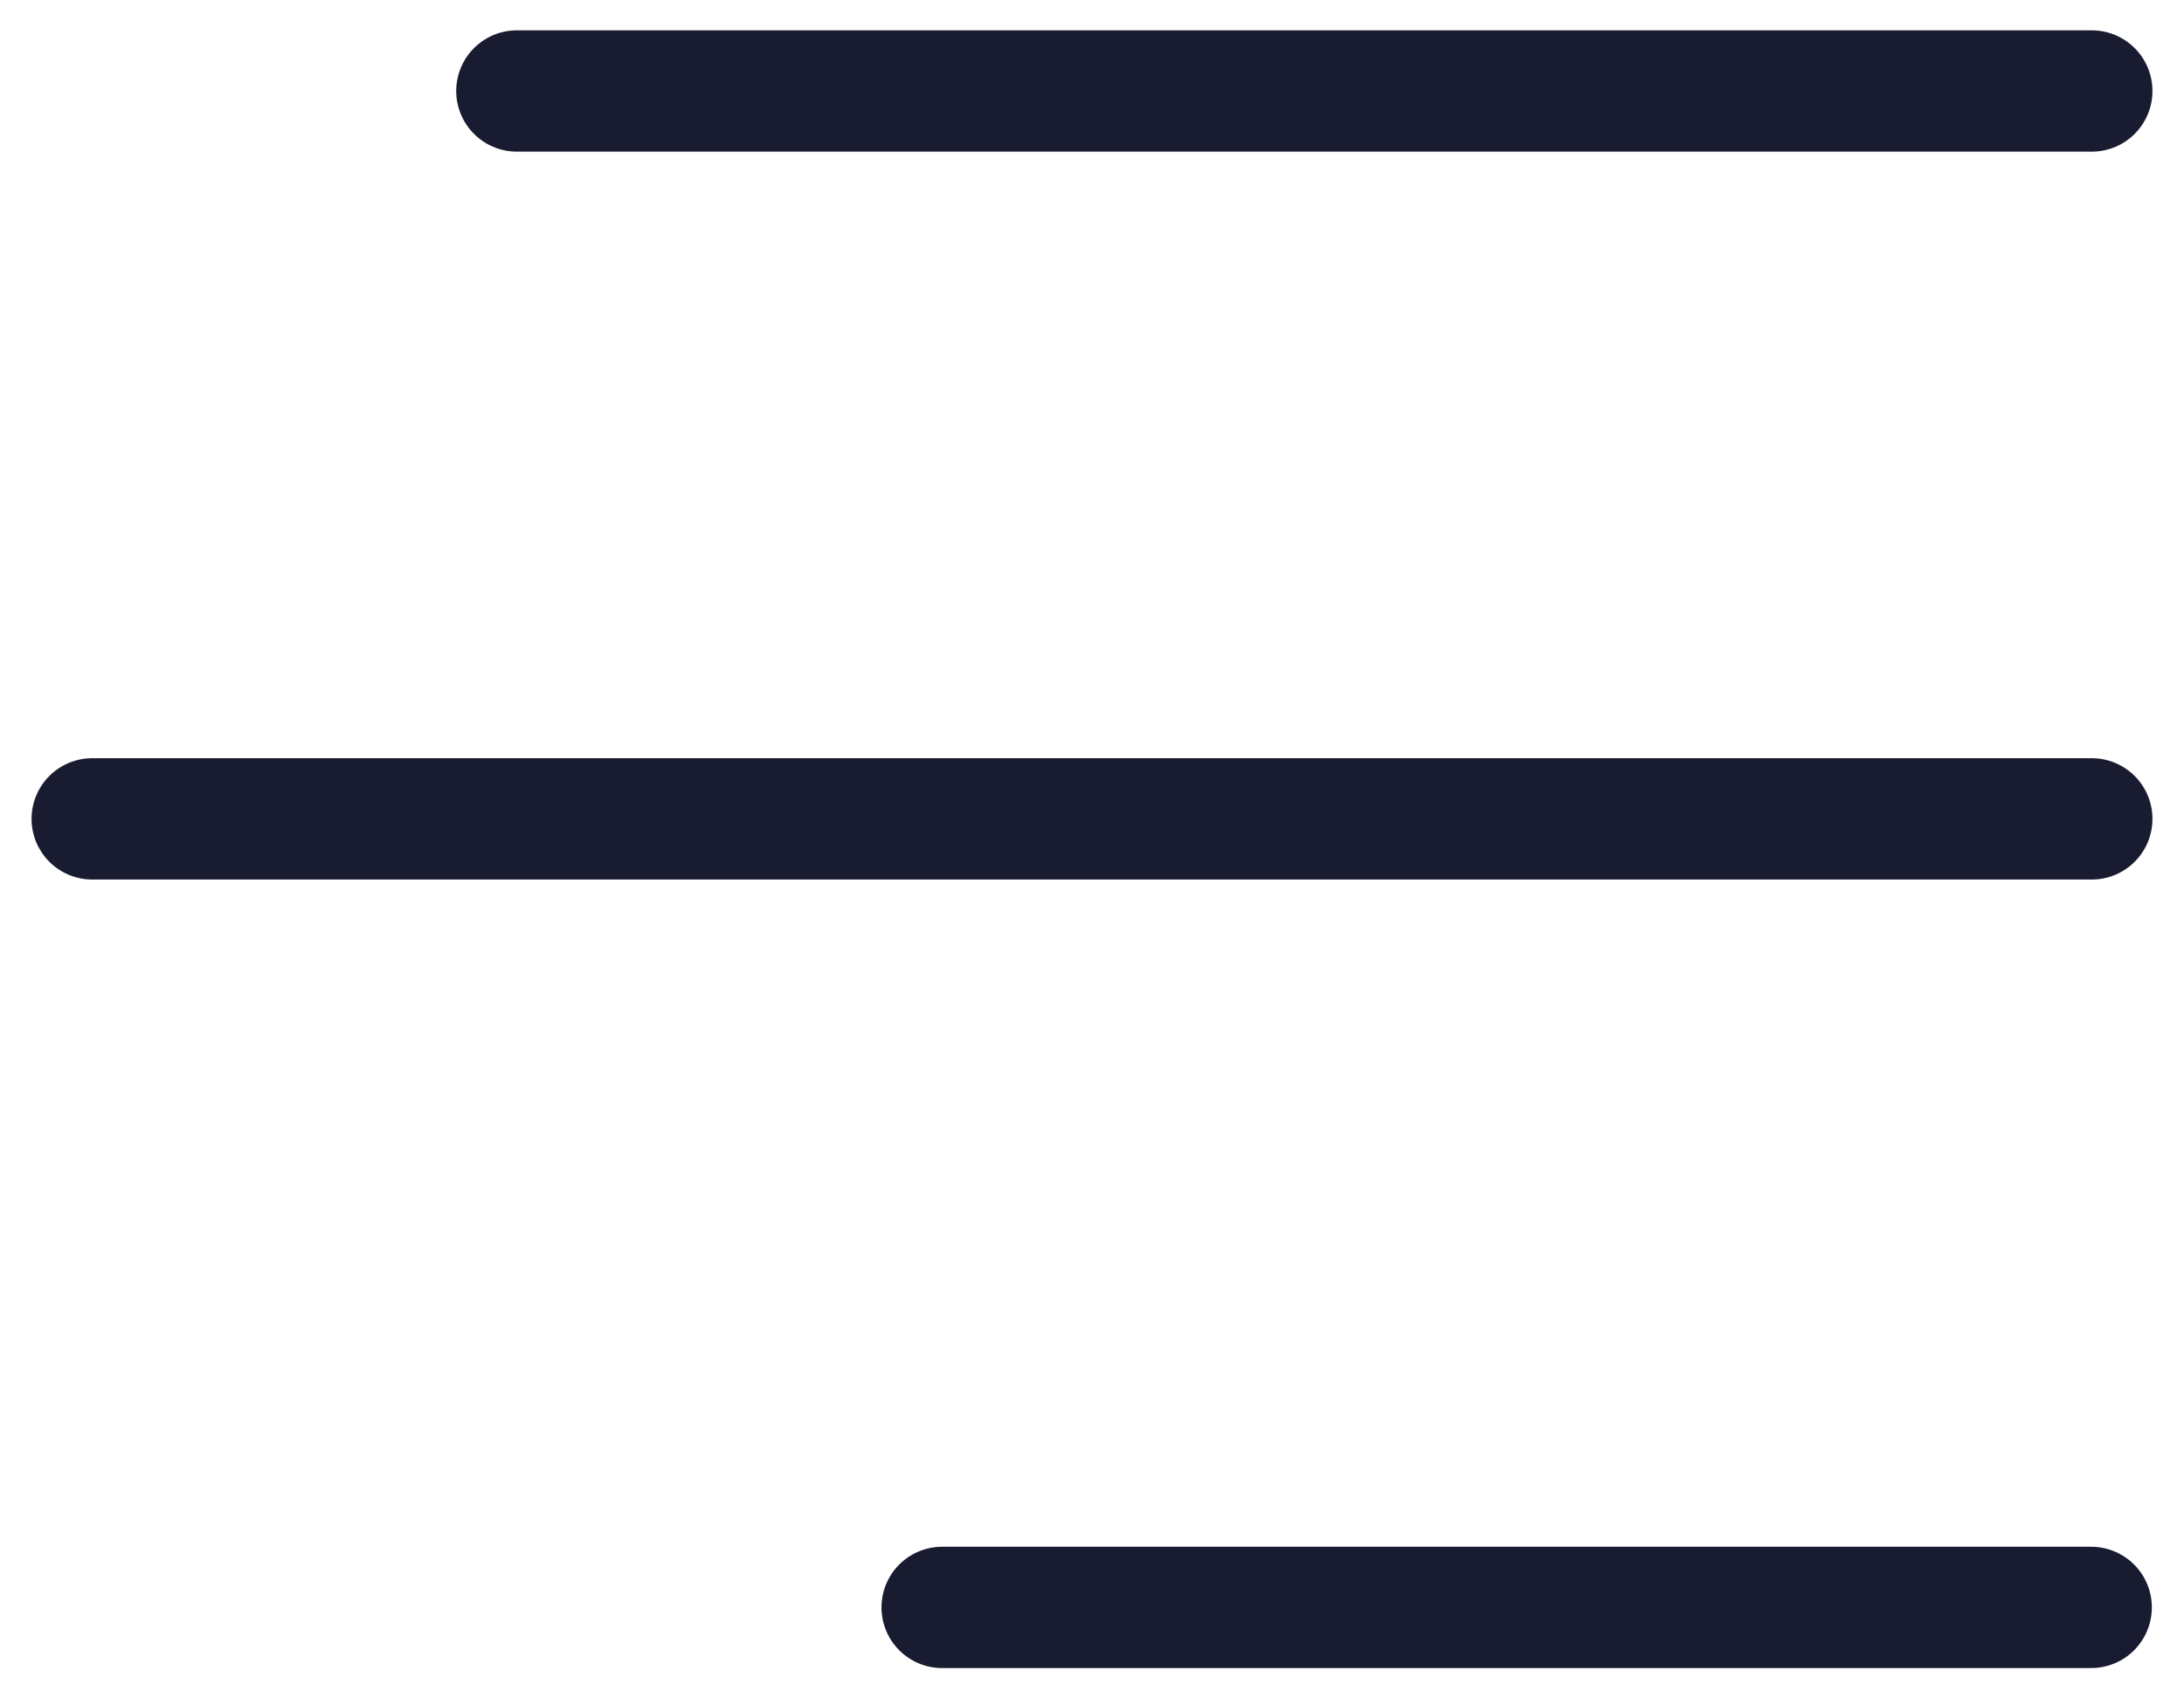
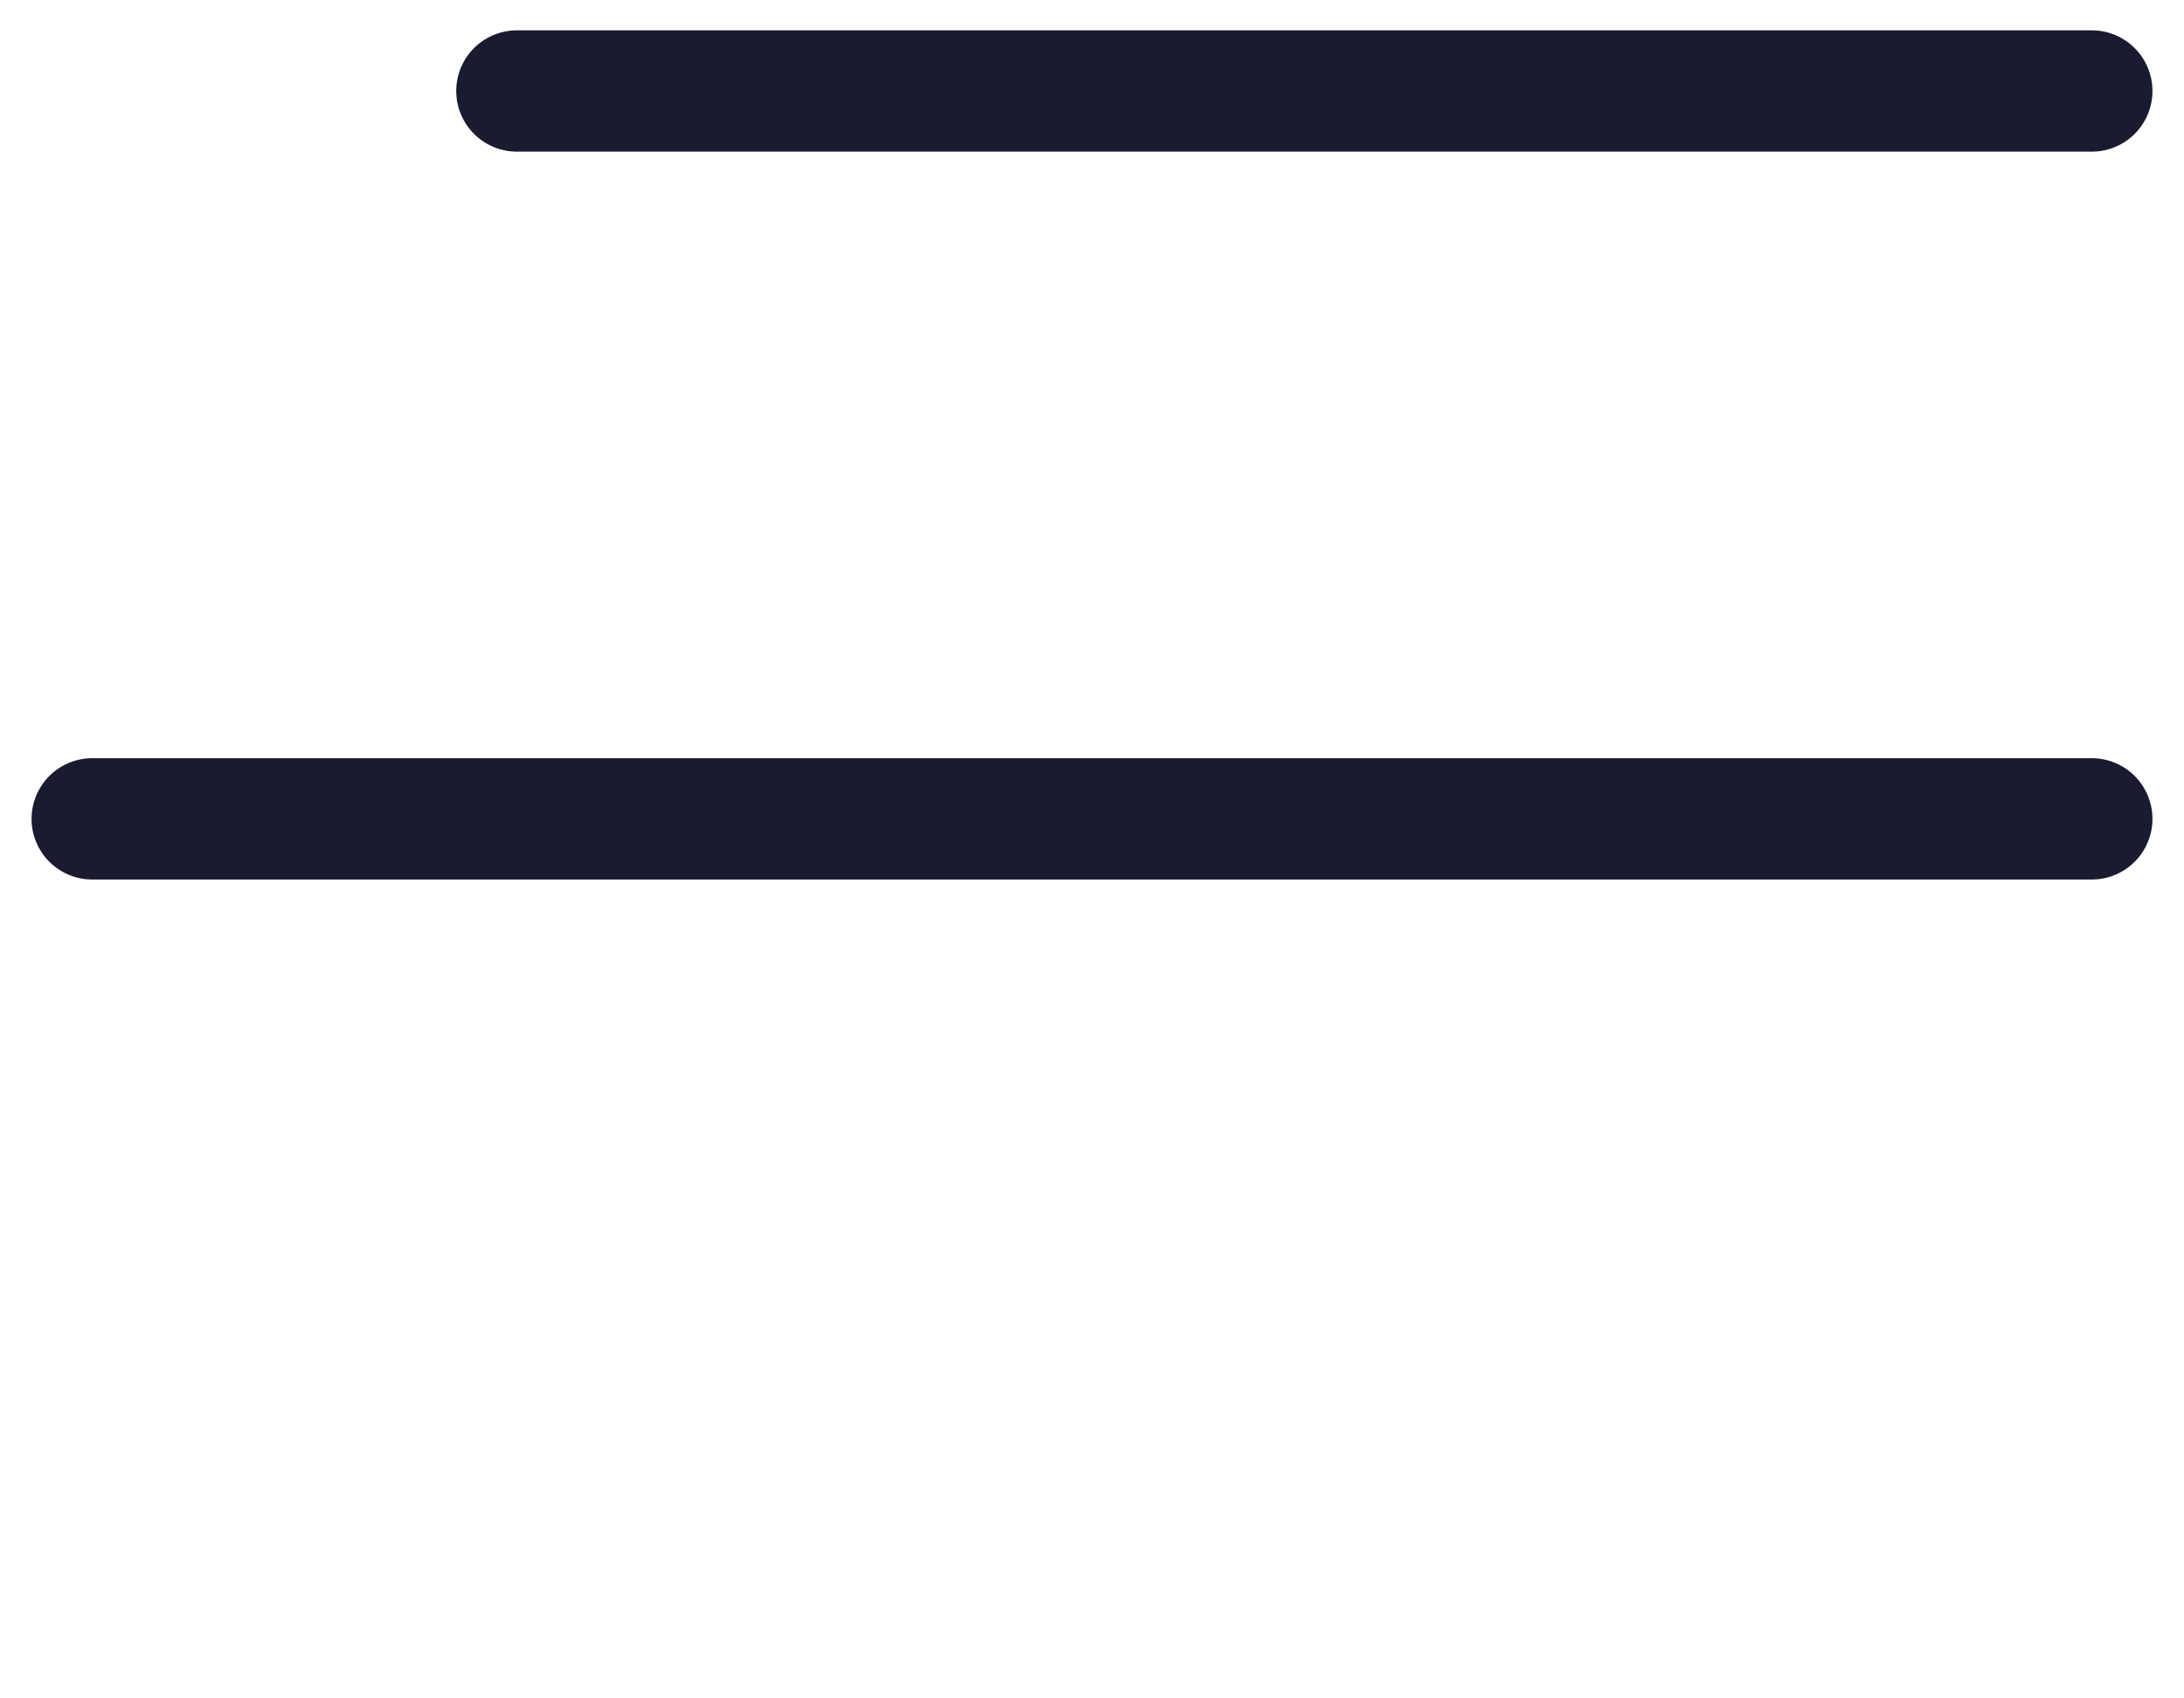
<svg xmlns="http://www.w3.org/2000/svg" width="36" height="28" fill="none">
-   <path stroke="#191b30" stroke-linecap="round" stroke-width="2" d="M8.52 1.5h25.96M1.52 13.5h32.96M15.53 26.5h18.94" />
+   <path stroke="#191b30" stroke-linecap="round" stroke-width="2" d="M8.52 1.5h25.96M1.52 13.5h32.96M15.53 26.5" />
</svg>